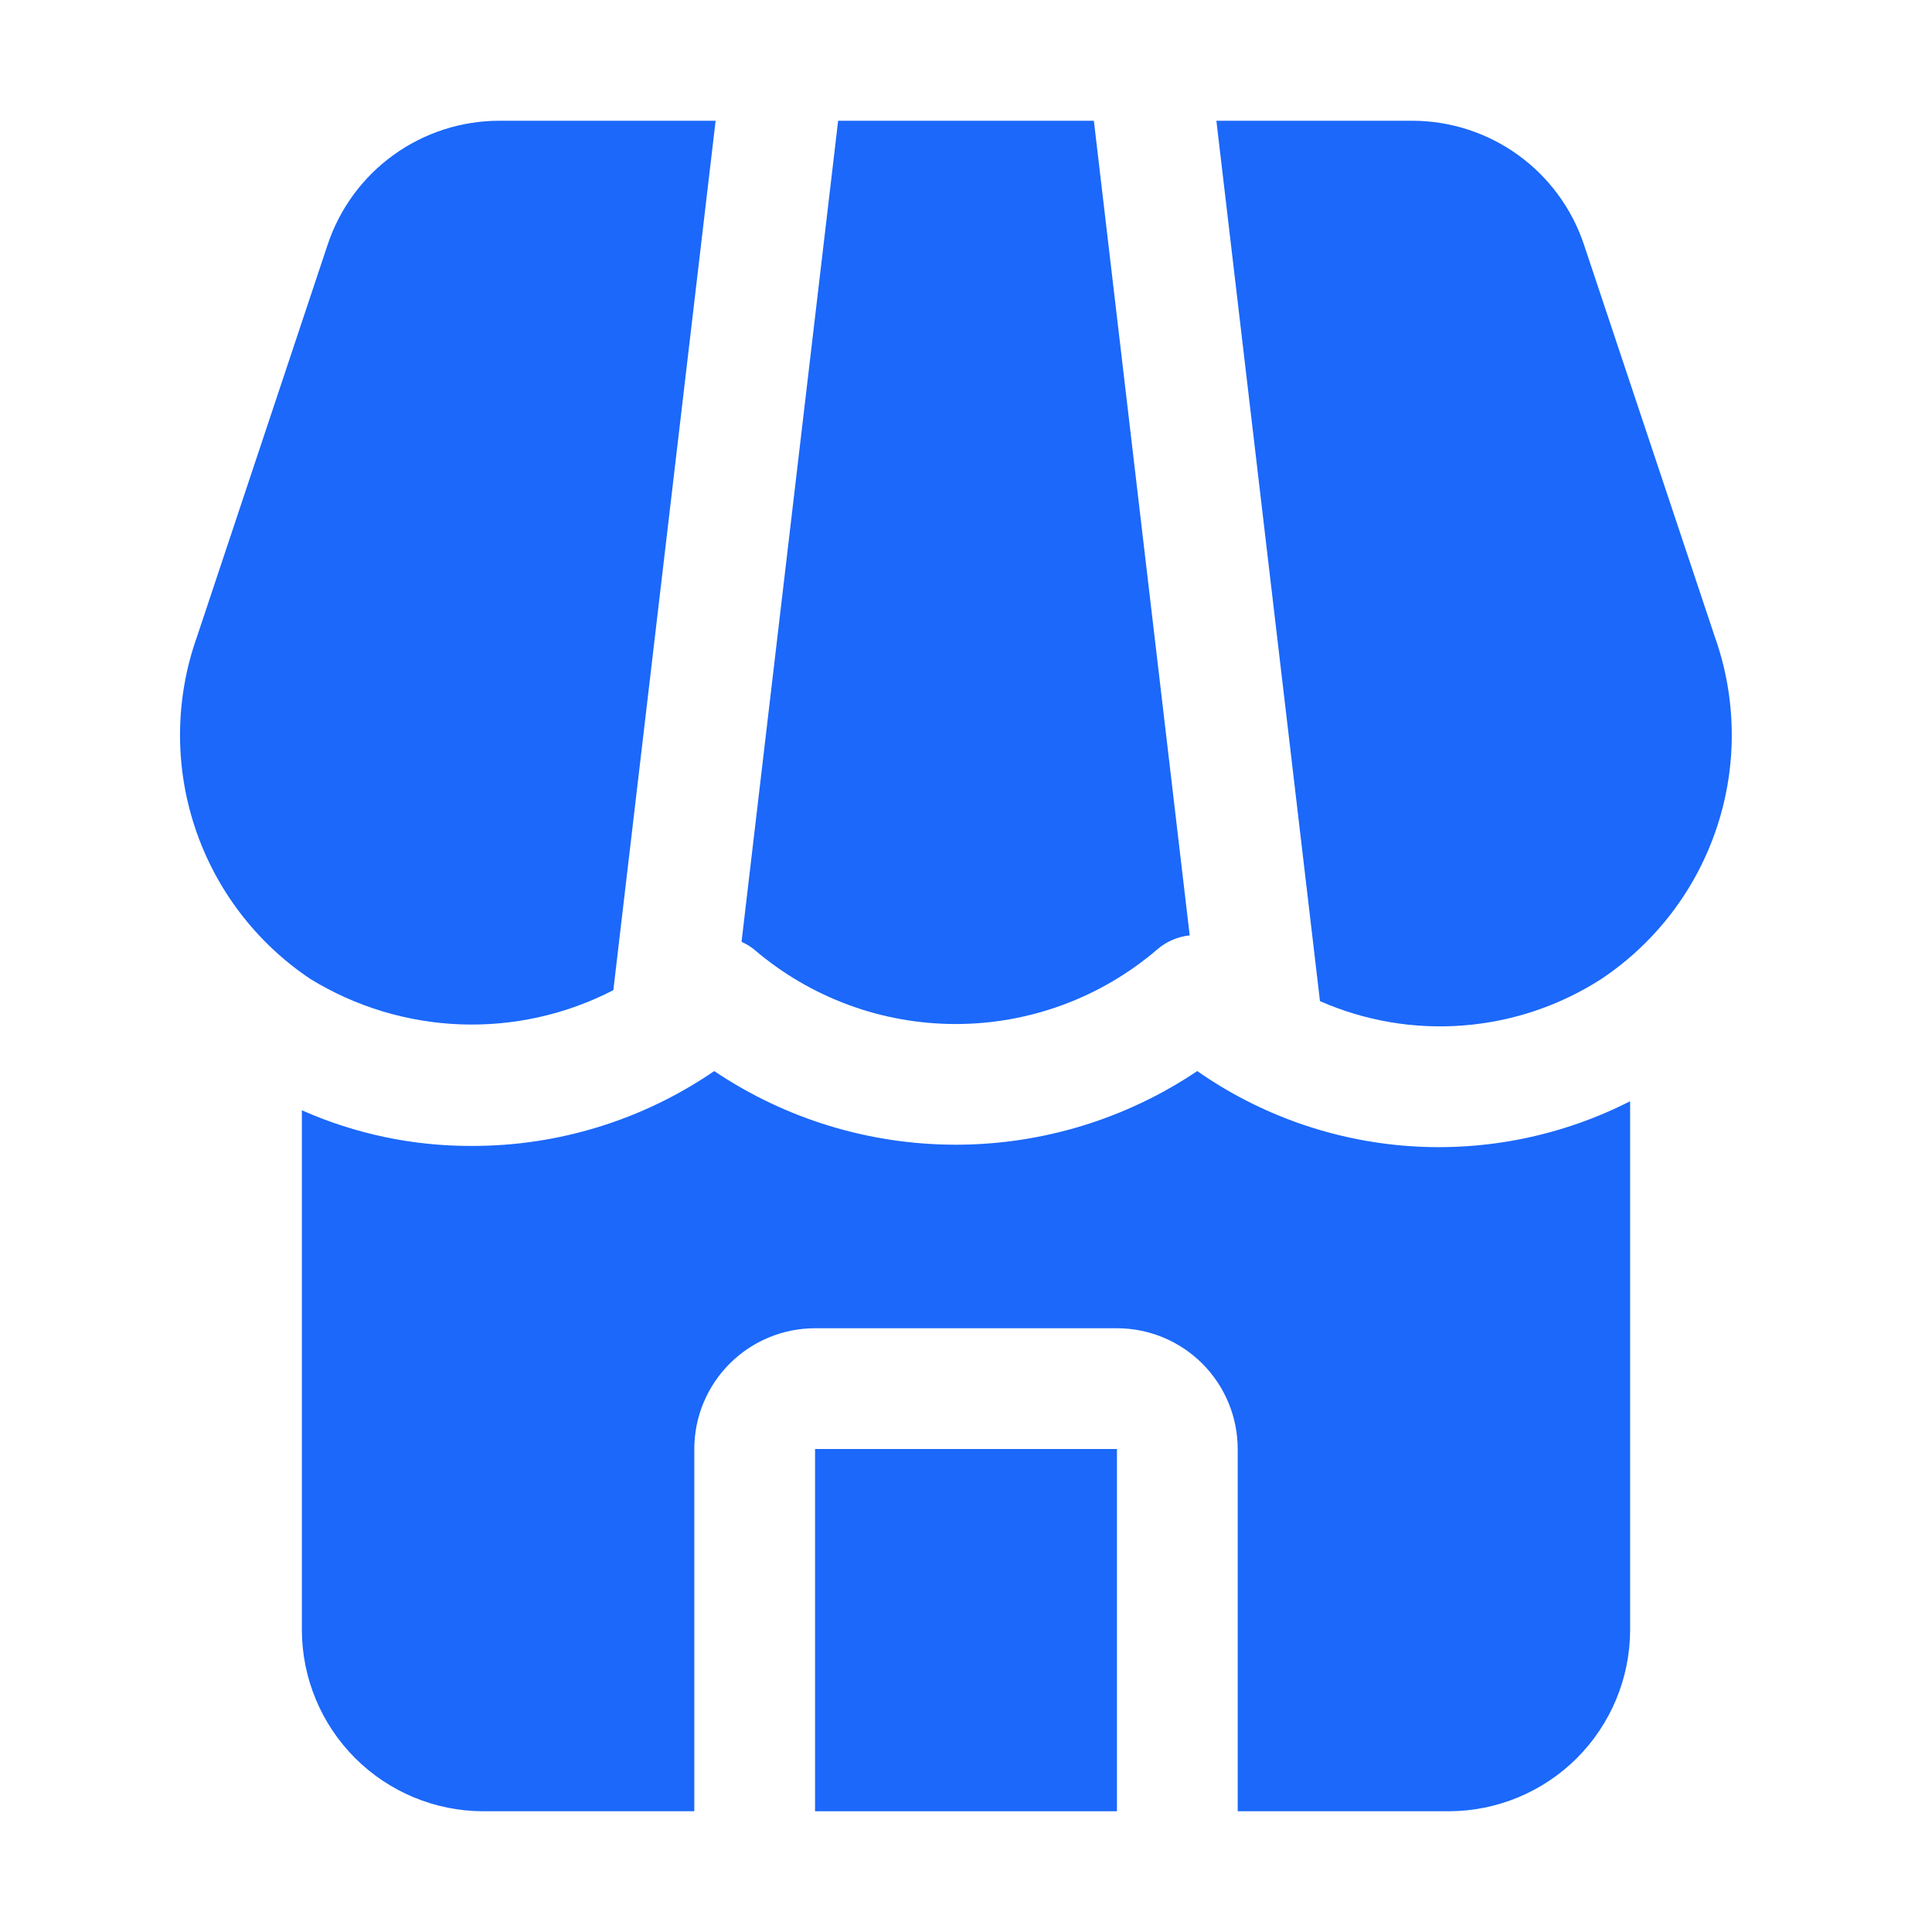
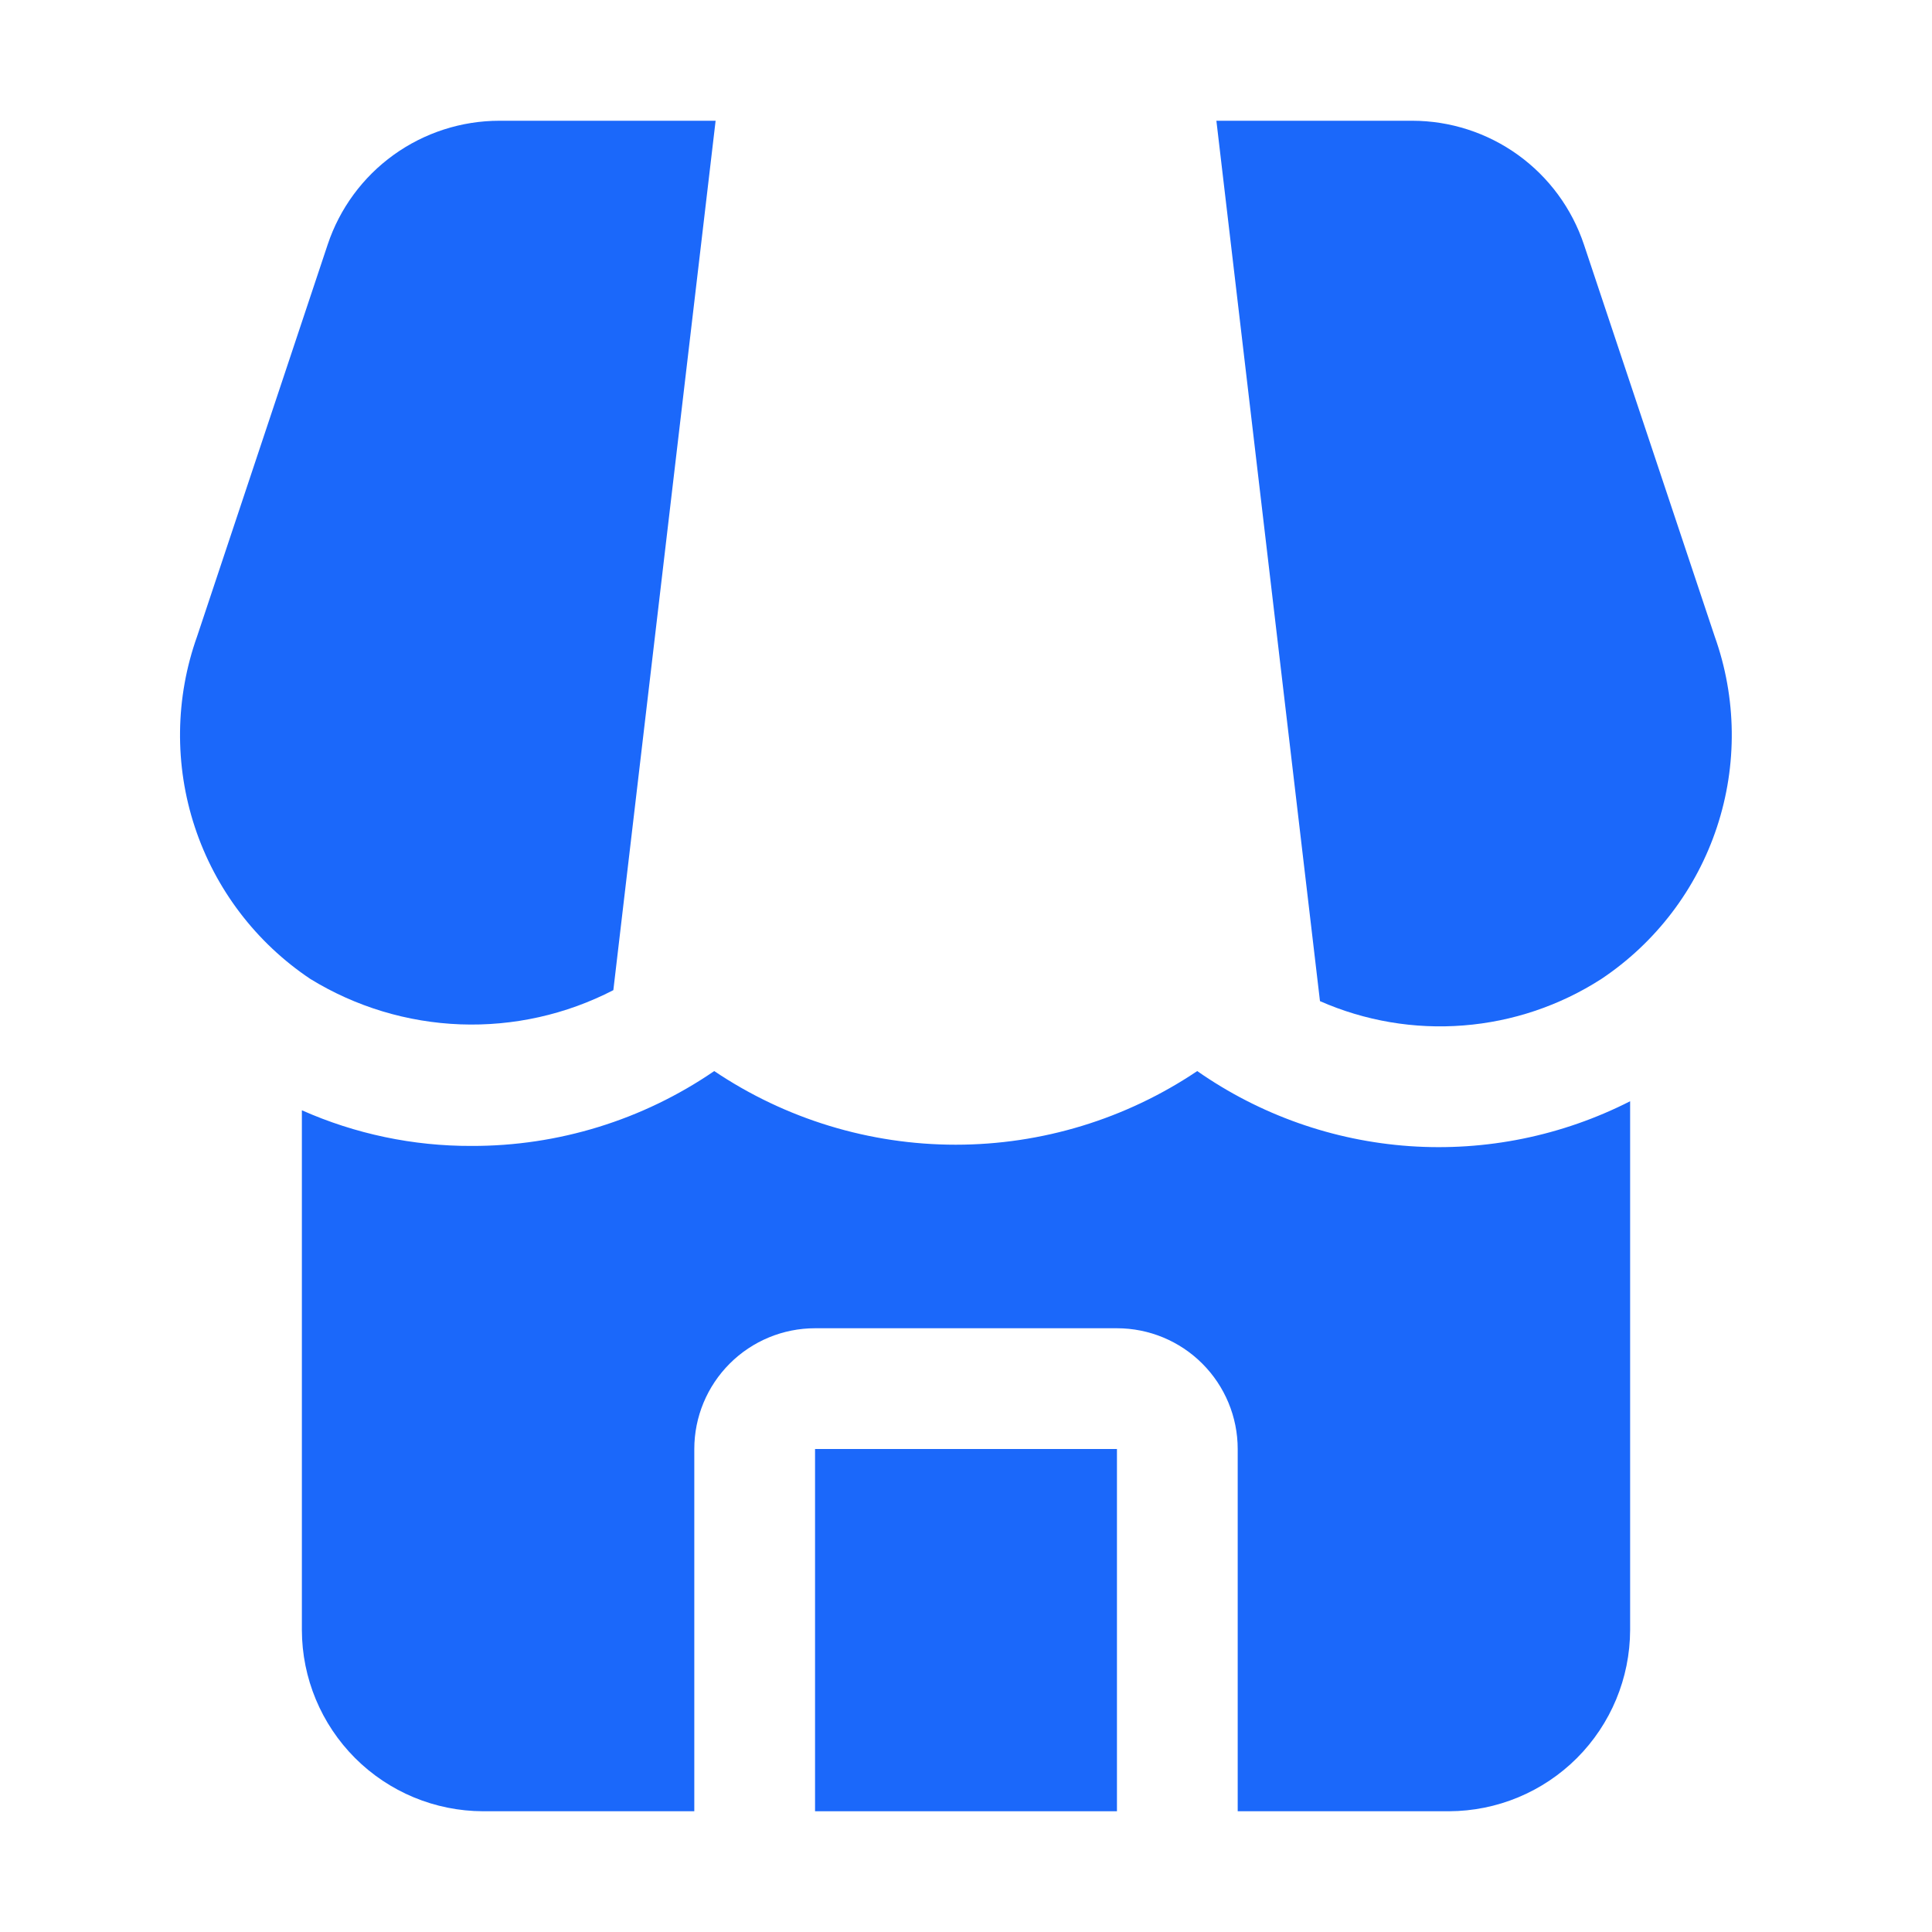
<svg xmlns="http://www.w3.org/2000/svg" width="60" height="60" viewBox="0 0 60 60" fill="none">
  <path d="M37.181 33.263C34.964 34.754 32.353 35.55 29.681 35.55C27.009 35.55 24.398 34.754 22.181 33.263C19.963 34.784 17.334 35.595 14.644 35.588C12.829 35.594 11.034 35.217 9.375 34.481V50.625C9.379 52.116 9.974 53.544 11.027 54.598C12.081 55.652 13.509 56.246 15 56.25H21.562V45C21.562 44.006 21.958 43.052 22.661 42.349C23.364 41.645 24.318 41.25 25.312 41.25H34.688C35.682 41.25 36.636 41.645 37.339 42.349C38.042 43.052 38.438 44.006 38.438 45V56.25H45C46.49 56.246 47.919 55.652 48.973 54.598C50.026 53.544 50.62 52.116 50.625 50.625V34.2C48.51 35.277 46.141 35.759 43.773 35.594C41.405 35.428 39.127 34.623 37.181 33.263Z" fill="#1B68FA" />
  <path d="M25.312 45H34.688V56.25H25.312V45Z" fill="#1B68FA" />
  <path d="M19.048 30.75L22.224 3.75H15.51C14.33 3.75 13.18 4.122 12.222 4.812C11.265 5.502 10.549 6.476 10.176 7.596L6.122 19.761C5.439 21.673 5.414 23.759 6.051 25.686C6.688 27.614 7.951 29.274 9.639 30.403C11.045 31.266 12.65 31.751 14.298 31.812C15.947 31.873 17.583 31.507 19.048 30.75Z" fill="#1B68FA" />
  <path d="M53.25 19.761L49.191 7.596C48.817 6.476 48.101 5.502 47.144 4.812C46.187 4.122 45.036 3.75 43.856 3.75H37.776L40.993 31.091C42.393 31.707 43.924 31.967 45.449 31.846C46.973 31.727 48.444 31.231 49.731 30.403C51.42 29.275 52.684 27.616 53.321 25.687C53.959 23.759 53.934 21.673 53.25 19.761Z" fill="#1B68FA" />
-   <path d="M35.94 29.484C36.223 29.24 36.575 29.088 36.947 29.049L33.971 3.75H26.029L23.029 29.25C23.171 29.313 23.305 29.394 23.426 29.492C25.17 30.984 27.39 31.804 29.685 31.802C31.98 31.801 34.198 30.979 35.94 29.484Z" fill="#1B68FA" />
</svg>